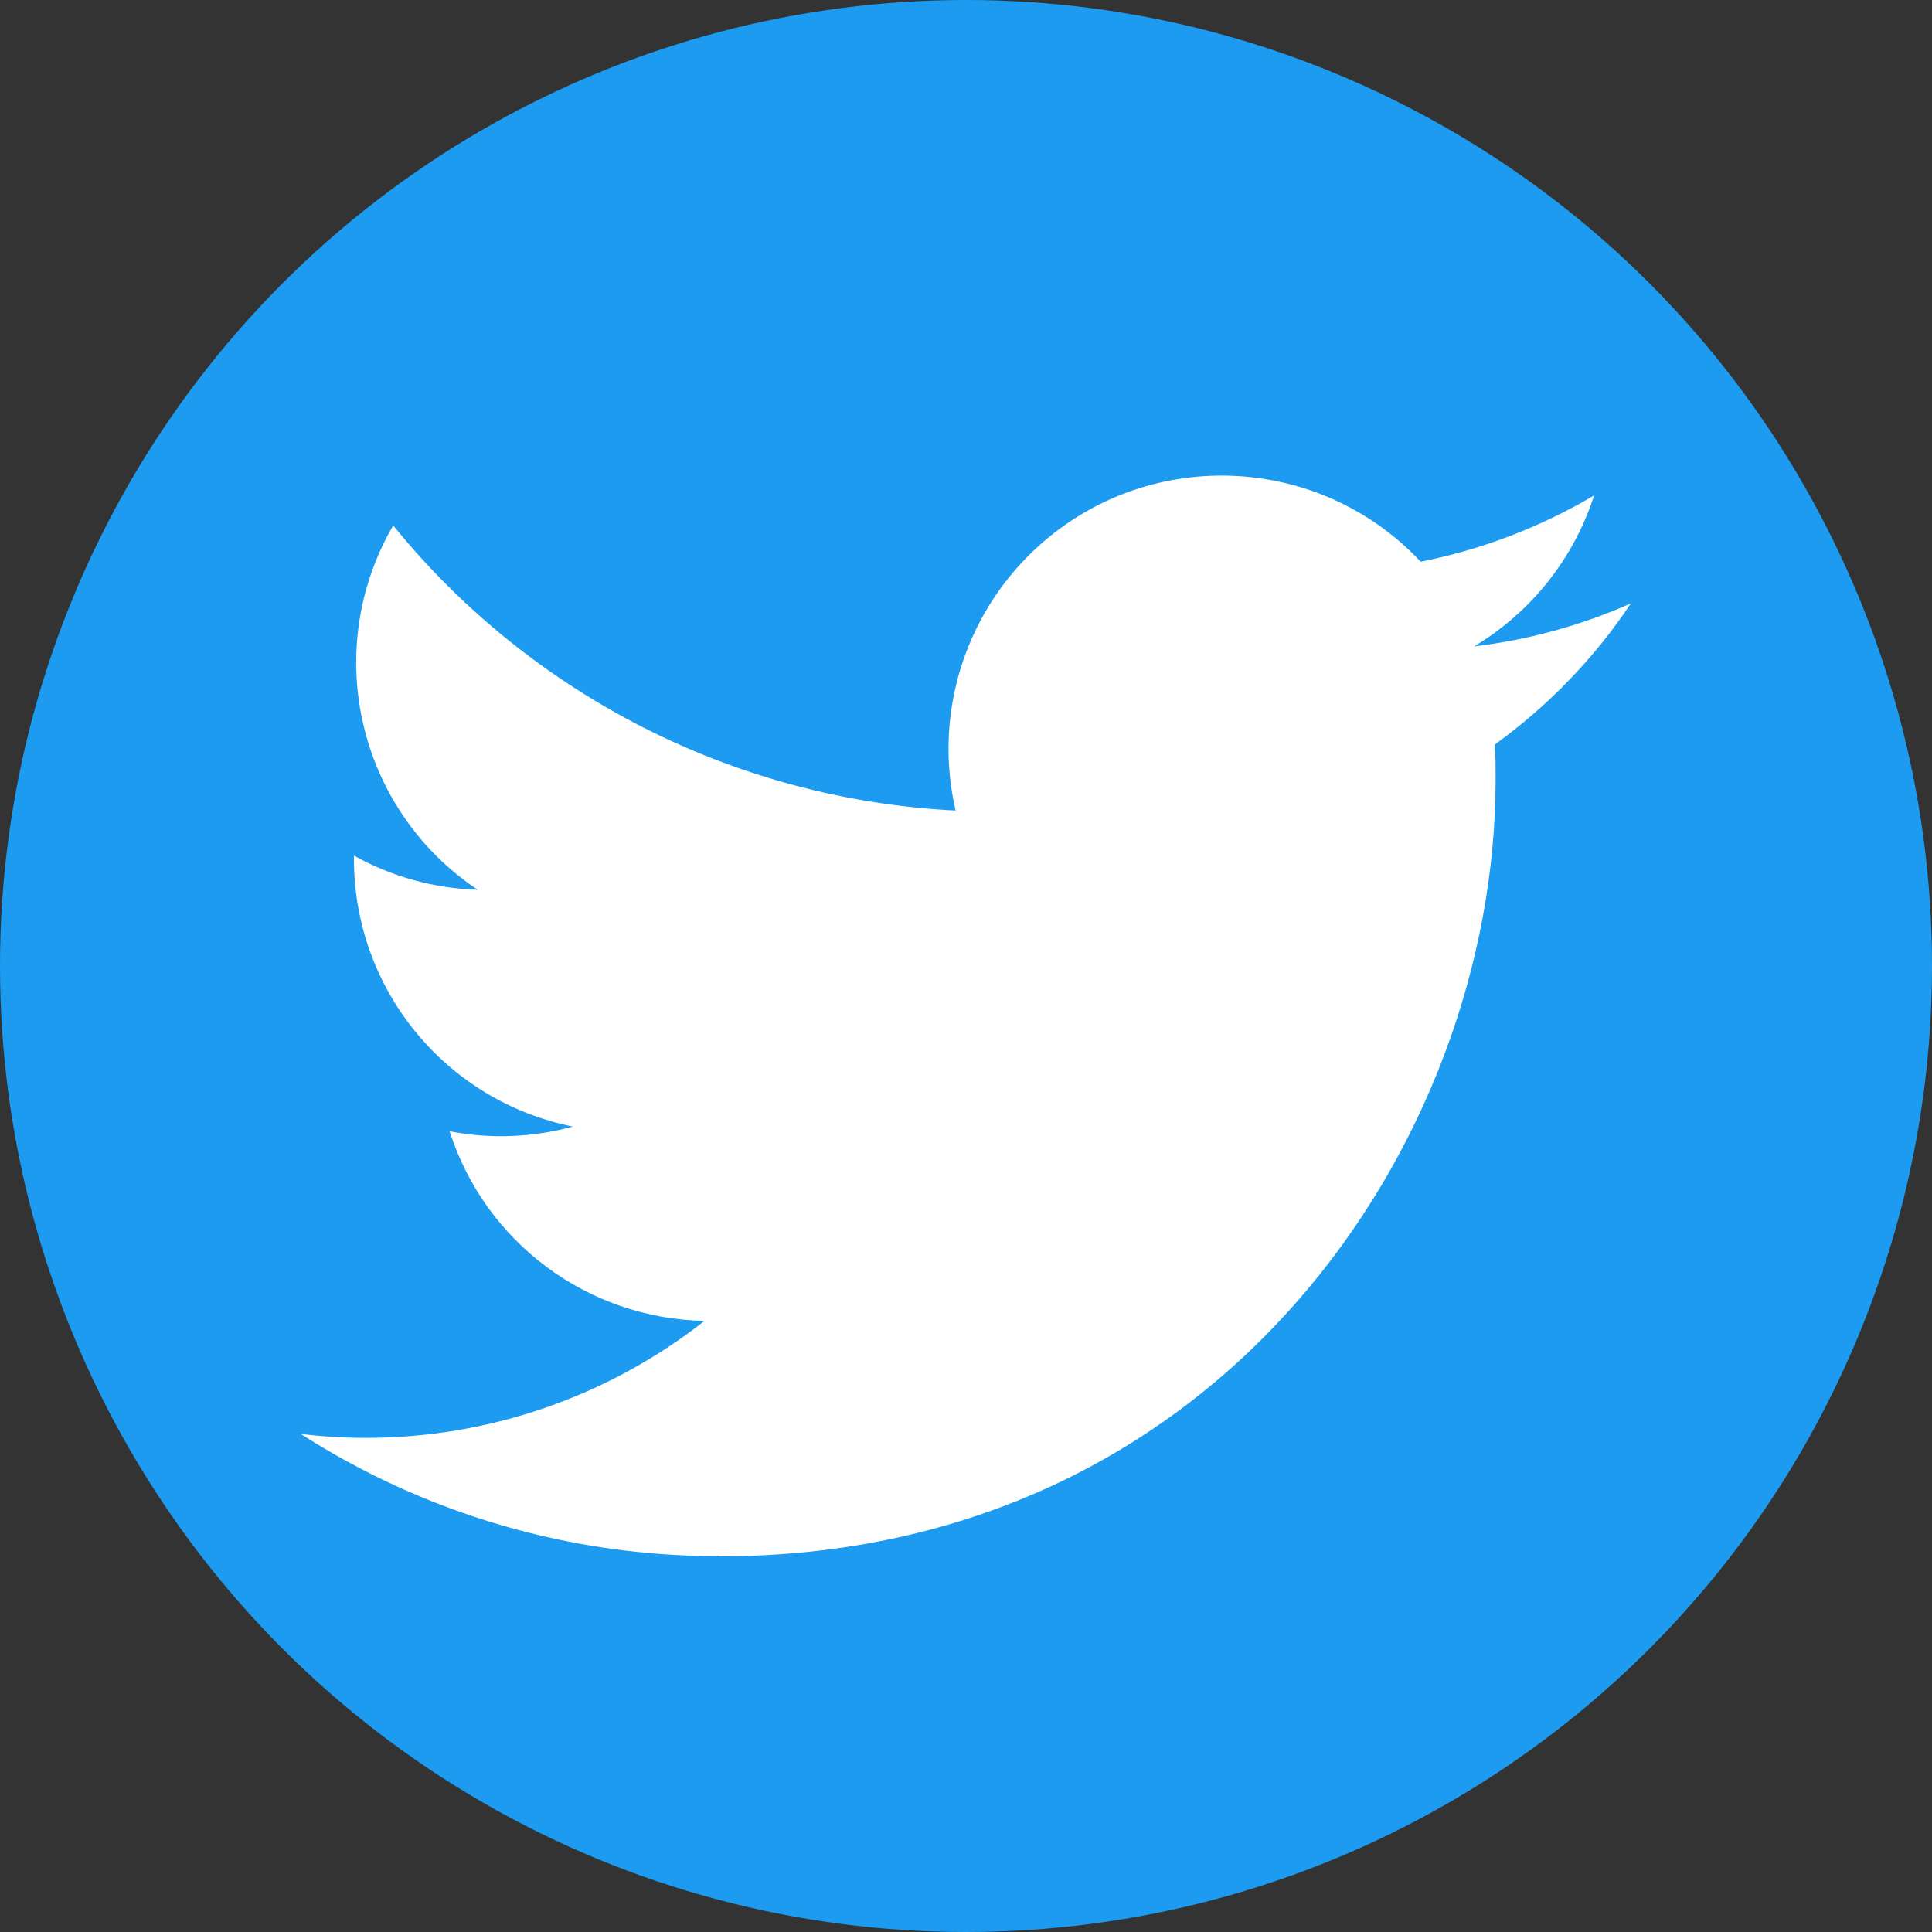
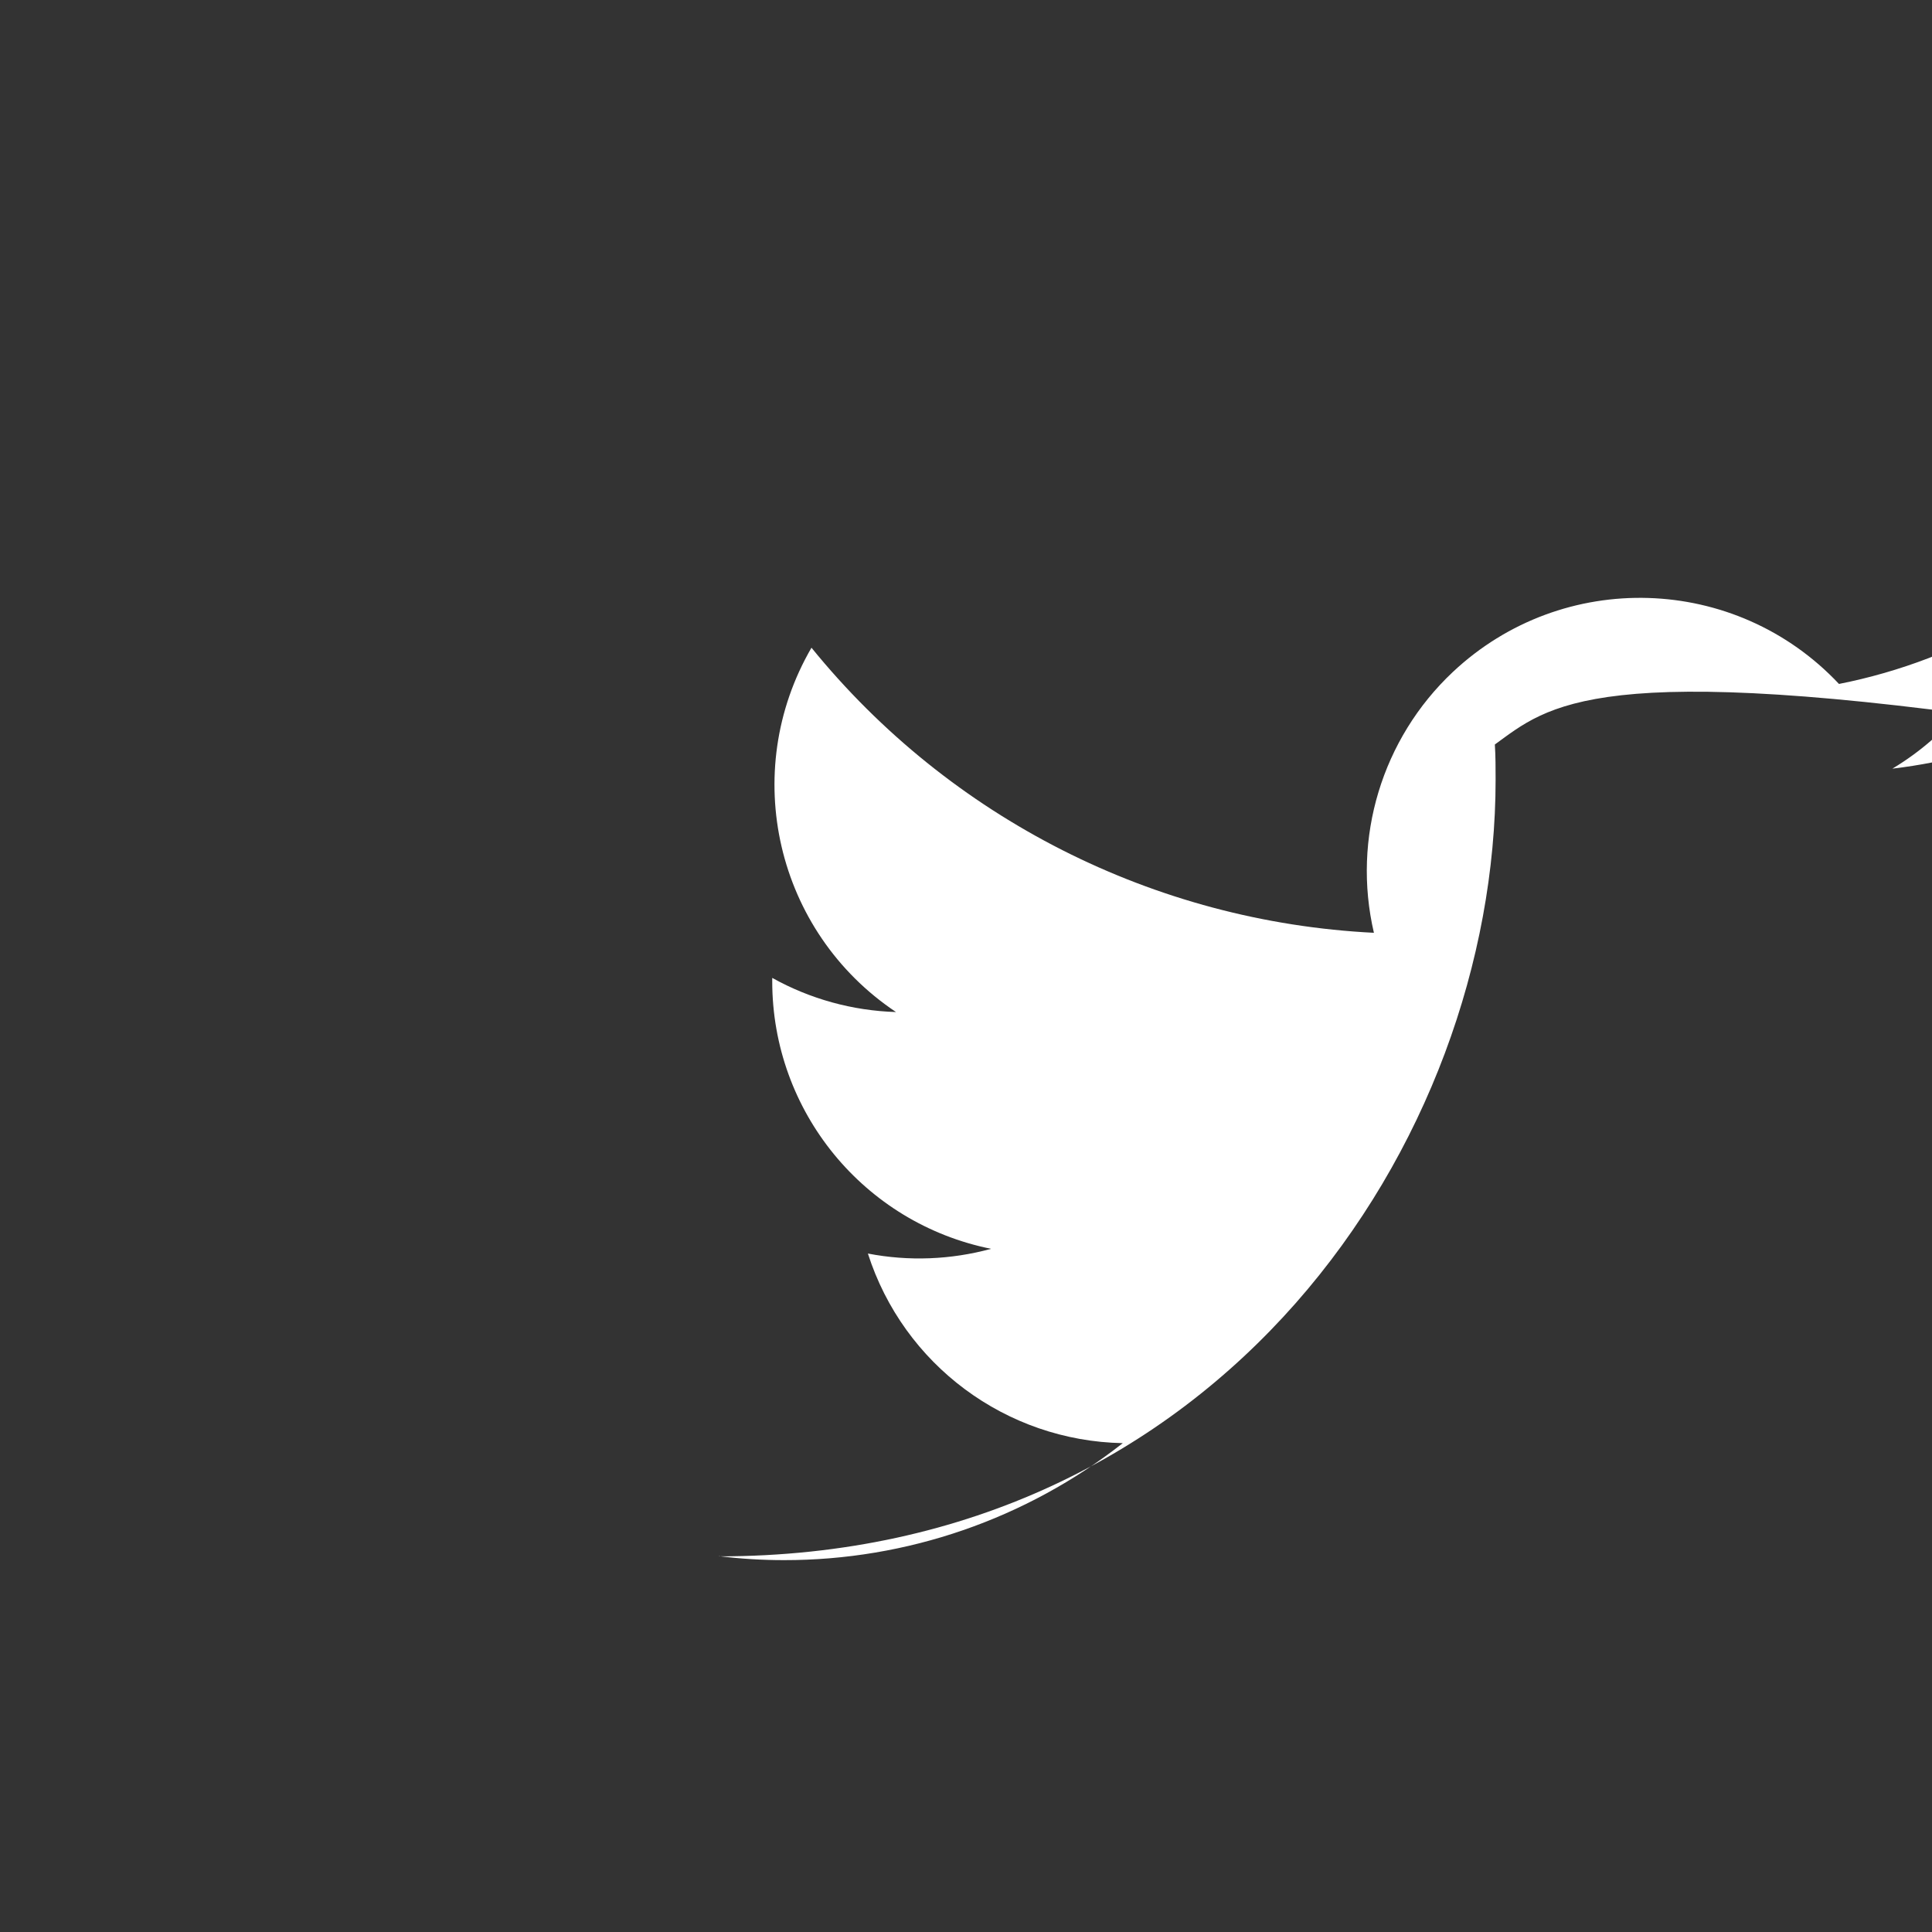
<svg xmlns="http://www.w3.org/2000/svg" version="1.1" id="Layer_1" x="0px" y="0px" width="1024px" height="1024px" viewBox="0 0 1024 1024" style="enable-background:new 0 0 1024 1024;" xml:space="preserve">
  <rect x="0" y="0" width="1024" height="1024" fill="#333333" stroke="none" />
  <style type="text/css">
	.st0{fill:#1D9BF0;}
	.st1{fill:#FFFFFF;}
</style>
-   <circle class="st0" cx="512" cy="512" r="512" />
  <g id="Logo_1_">
-     <path id="white_background" class="st1" d="M792.3,394.6c0.4,6.2,0.4,12.4,0.4,18.7c0,191.1-145.5,411.6-411.6,411.6v-0.1   c-78.6,0.1-155.6-22.4-221.7-64.8c11.4,1.4,22.9,2.1,34.4,2.1c65.1,0.1,128.4-21.8,179.6-62c-61.9-1.2-116.2-41.5-135.1-100.5   c21.7,4.2,44,3.3,65.3-2.5c-67.5-13.6-116-72.9-116-141.8c0-0.6,0-1.2,0-1.8c20.1,11.2,42.6,17.4,65.6,18.1   c-63.6-42.5-83.2-127-44.8-193.1c73.4,90.4,181.8,145.3,298.1,151.1c-11.7-50.2,4.3-102.9,41.8-138.2c58.3-54.8,149.9-52,204.7,6.3   c32.4-6.4,63.4-18.3,91.9-35.1c-10.8,33.5-33.4,61.9-63.6,80c28.7-3.4,56.7-11.1,83.1-22.8C845.1,348.8,820.6,374.1,792.3,394.6z" />
+     <path id="white_background" class="st1" d="M792.3,394.6c0.4,6.2,0.4,12.4,0.4,18.7c0,191.1-145.5,411.6-411.6,411.6v-0.1   c11.4,1.4,22.9,2.1,34.4,2.1c65.1,0.1,128.4-21.8,179.6-62c-61.9-1.2-116.2-41.5-135.1-100.5   c21.7,4.2,44,3.3,65.3-2.5c-67.5-13.6-116-72.9-116-141.8c0-0.6,0-1.2,0-1.8c20.1,11.2,42.6,17.4,65.6,18.1   c-63.6-42.5-83.2-127-44.8-193.1c73.4,90.4,181.8,145.3,298.1,151.1c-11.7-50.2,4.3-102.9,41.8-138.2c58.3-54.8,149.9-52,204.7,6.3   c32.4-6.4,63.4-18.3,91.9-35.1c-10.8,33.5-33.4,61.9-63.6,80c28.7-3.4,56.7-11.1,83.1-22.8C845.1,348.8,820.6,374.1,792.3,394.6z" />
  </g>
</svg>